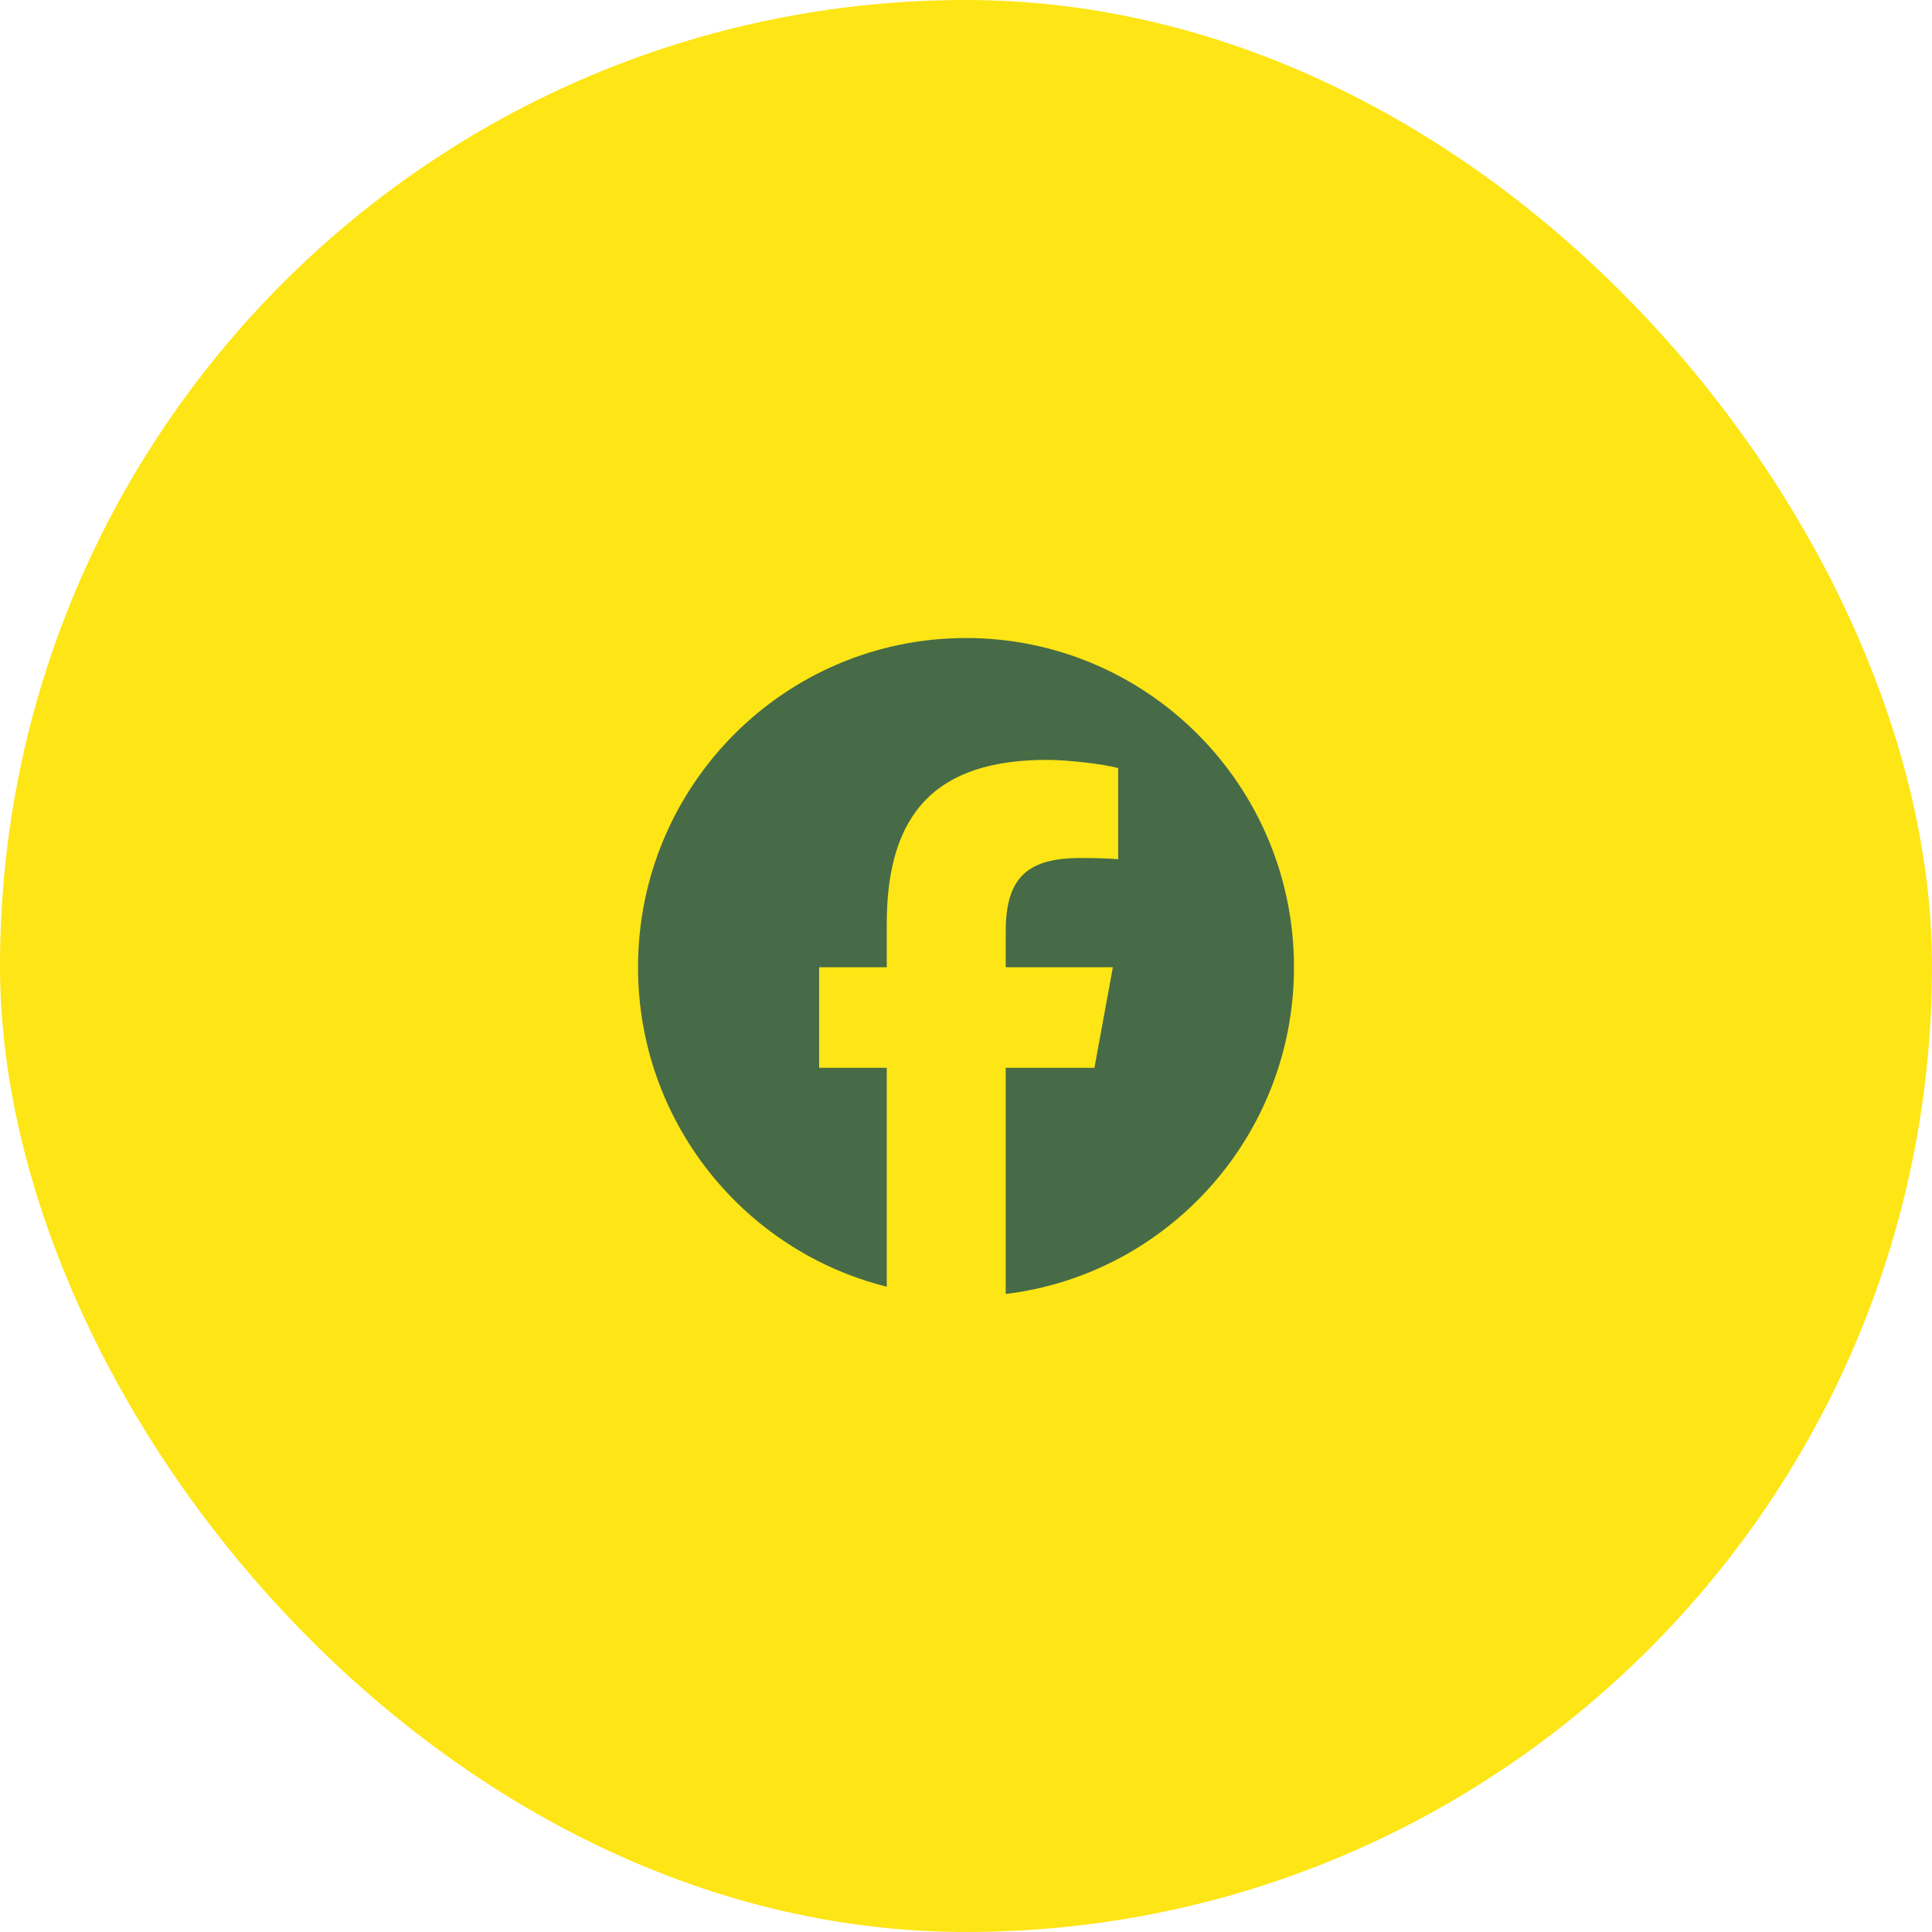
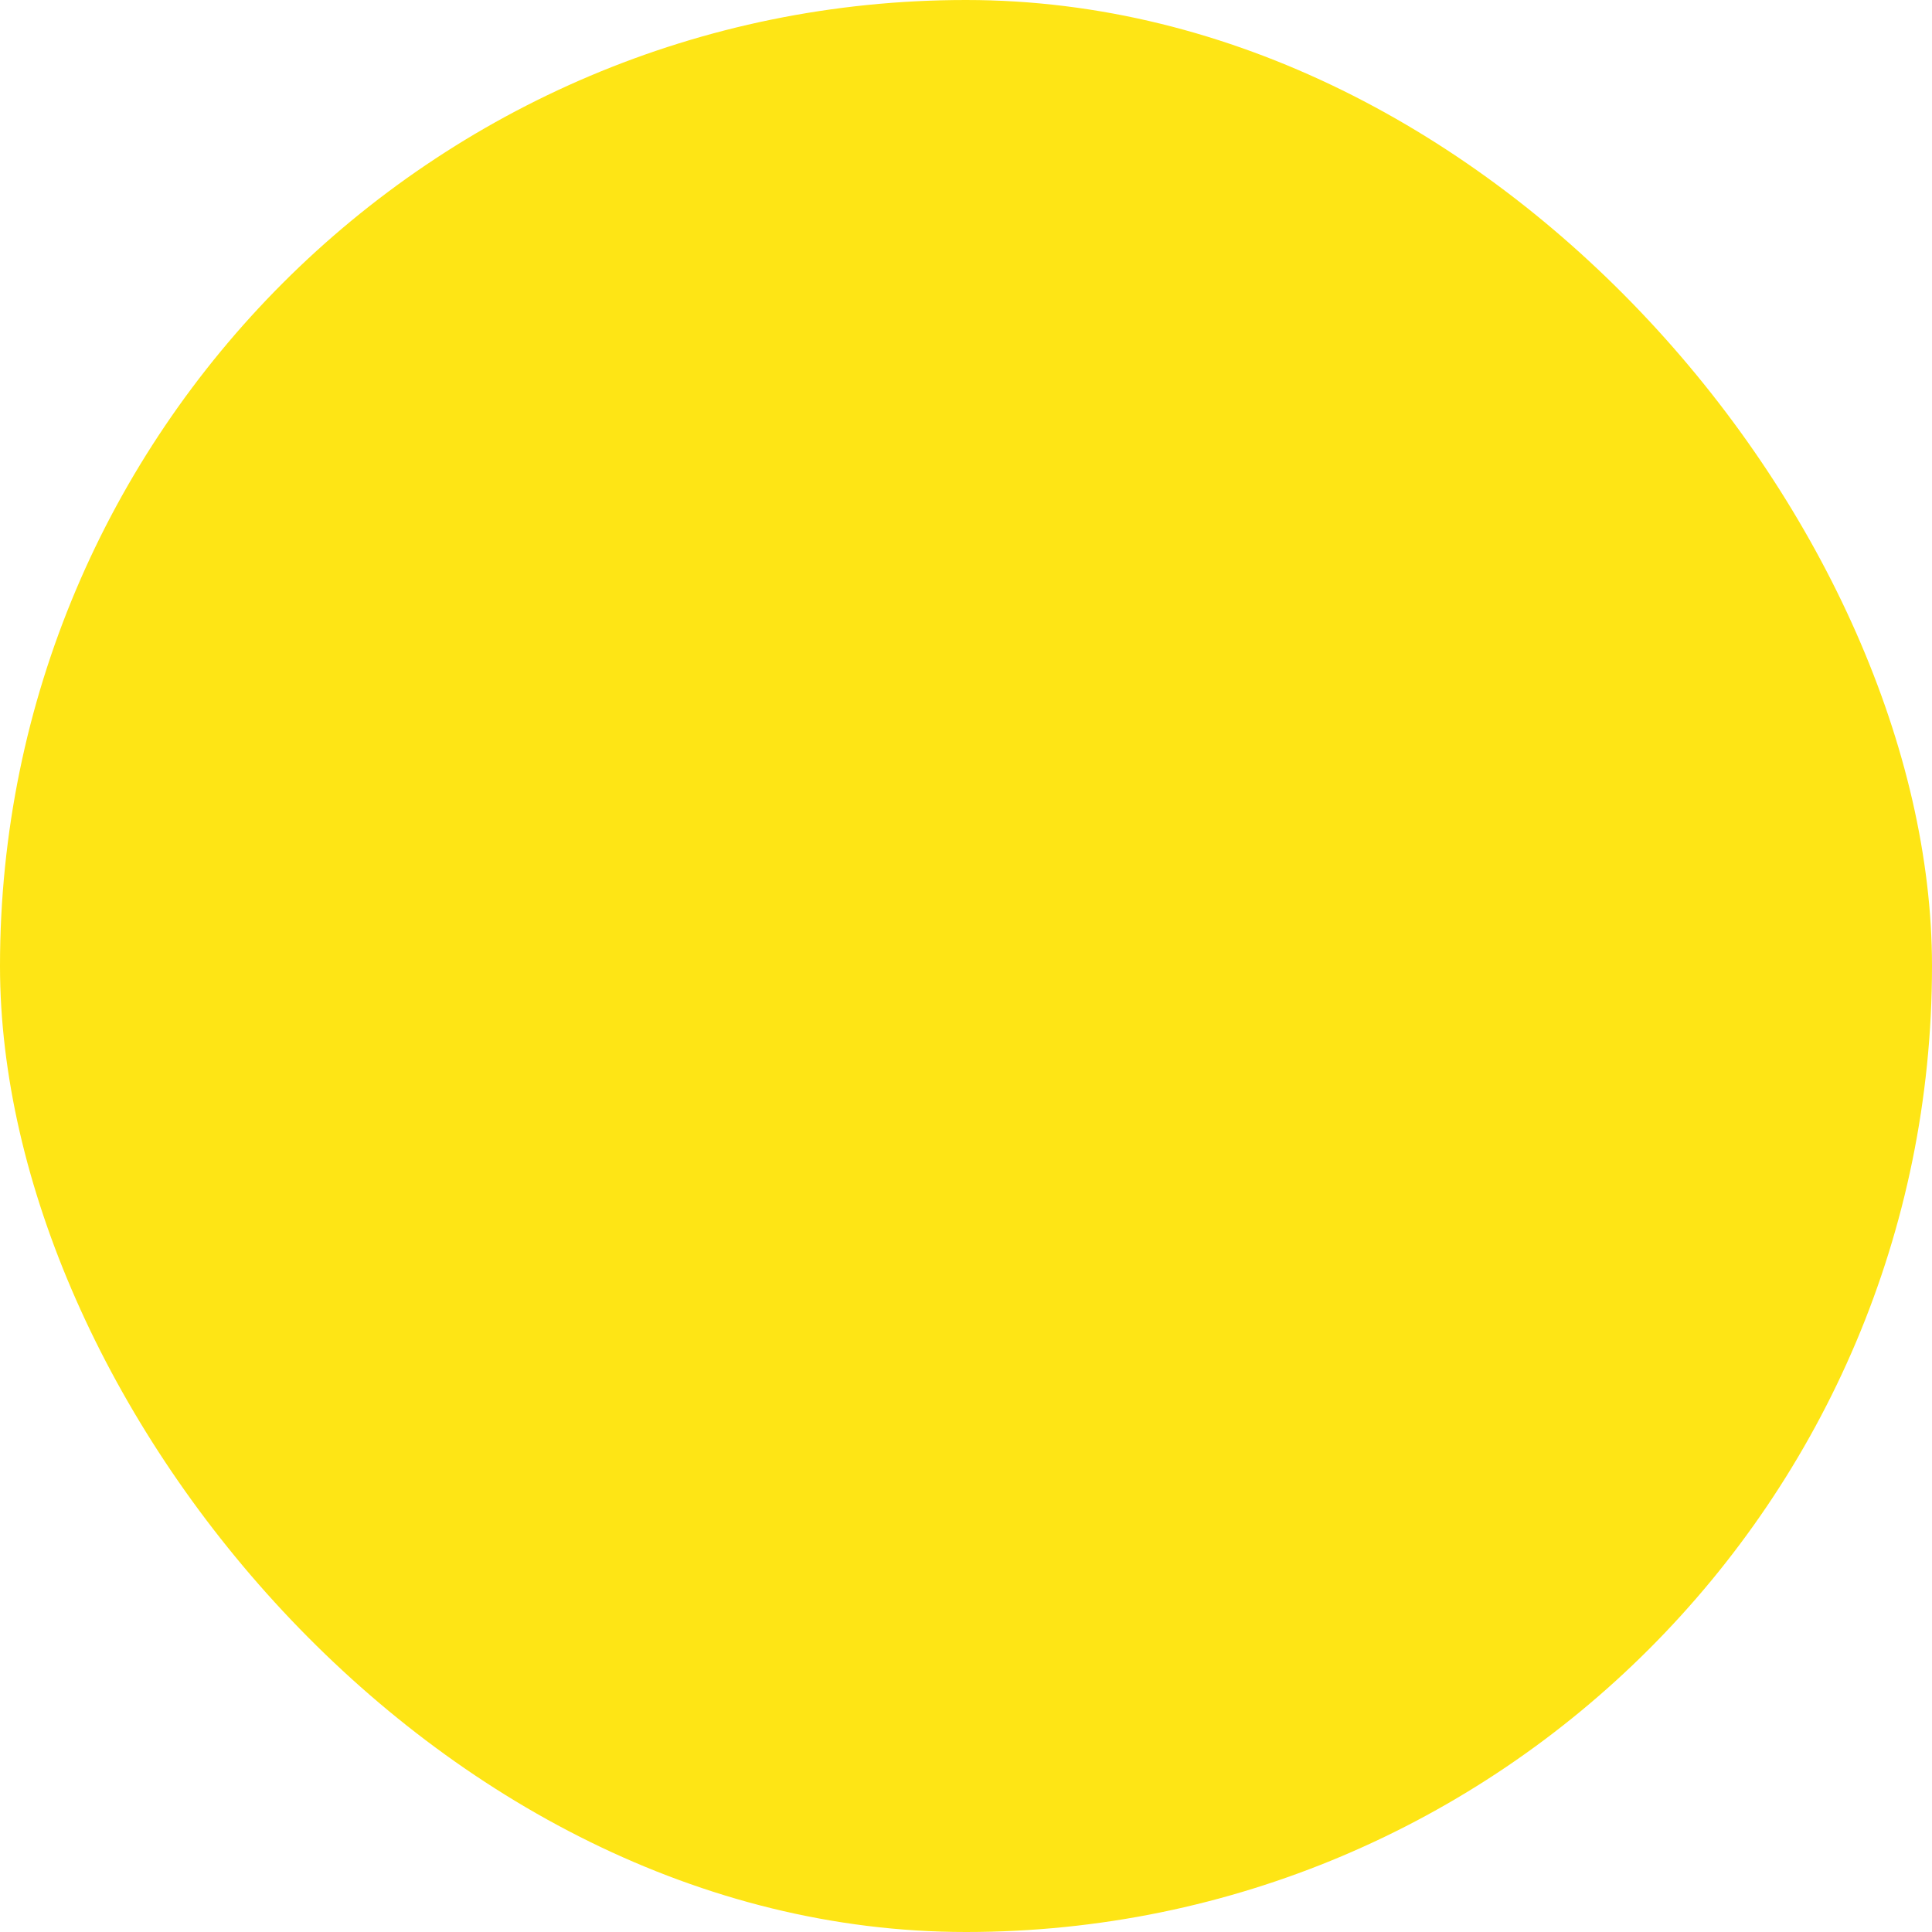
<svg xmlns="http://www.w3.org/2000/svg" width="54" height="54" viewBox="0 0 54 54" fill="none">
  <rect width="54" height="54" rx="27" fill="#FEE515" />
  <g clip-path="url(#clip0_3796_11013)">
    <mask id="mask0_3796_11013" style="mask-type:luminance" maskUnits="userSpaceOnUse" x="12" y="13" width="29" height="29">
-       <path d="M12.999 13.001H40.999V41.001H12.999V13.001Z" fill="white" />
-     </mask>
+       </mask>
    <g mask="url(#mask0_3796_11013)">
      <path d="M36.167 27.034C36.167 21.952 32.063 17.833 27 17.833C21.937 17.833 17.833 21.952 17.833 27.034C17.833 31.348 20.793 34.969 24.785 35.963V29.845H22.895V27.034H24.785V25.822C24.785 22.691 26.198 21.239 29.261 21.239C29.841 21.239 30.843 21.354 31.253 21.468V24.016C31.037 23.994 30.661 23.982 30.194 23.982C28.691 23.982 28.11 24.554 28.11 26.039V27.034H31.105L30.59 29.845H28.11V36.167C32.649 35.616 36.167 31.738 36.167 27.034Z" fill="#476B47" />
    </g>
  </g>
  <defs>
    <clipPath id="clip0_3796_11013">
      <rect width="20" height="20" fill="white" transform="translate(17 17)" />
    </clipPath>
  </defs>
</svg>